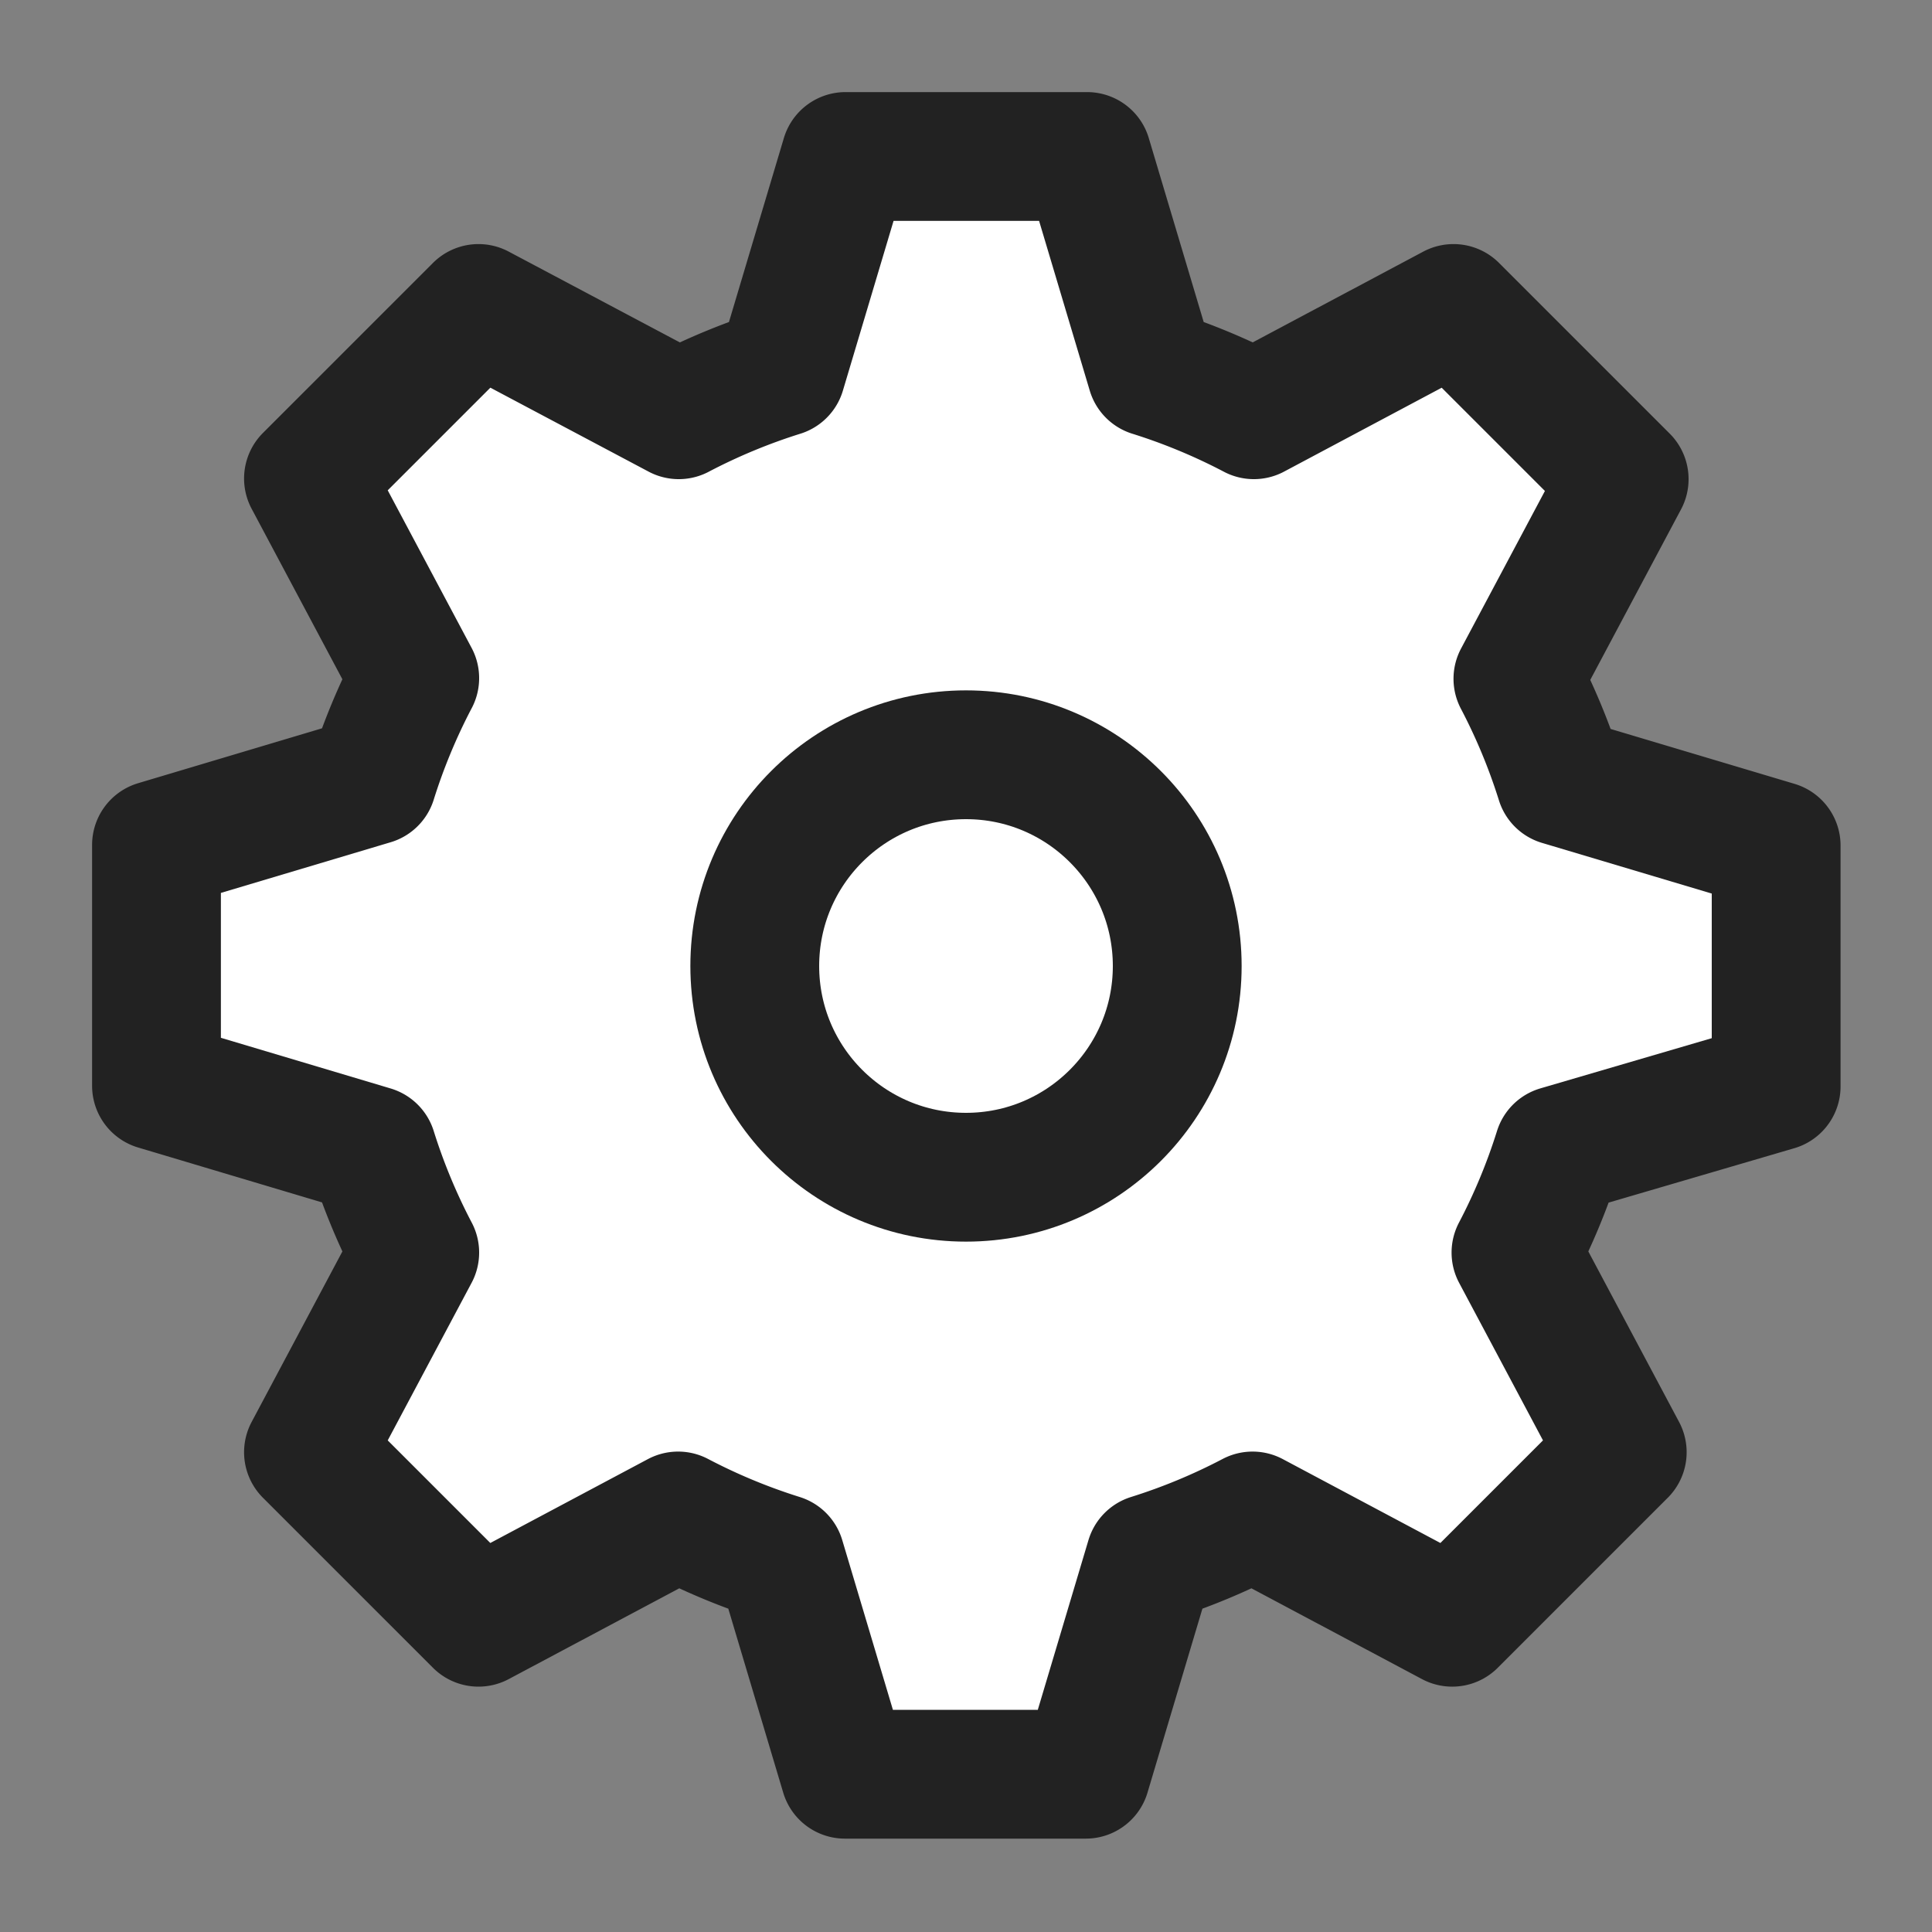
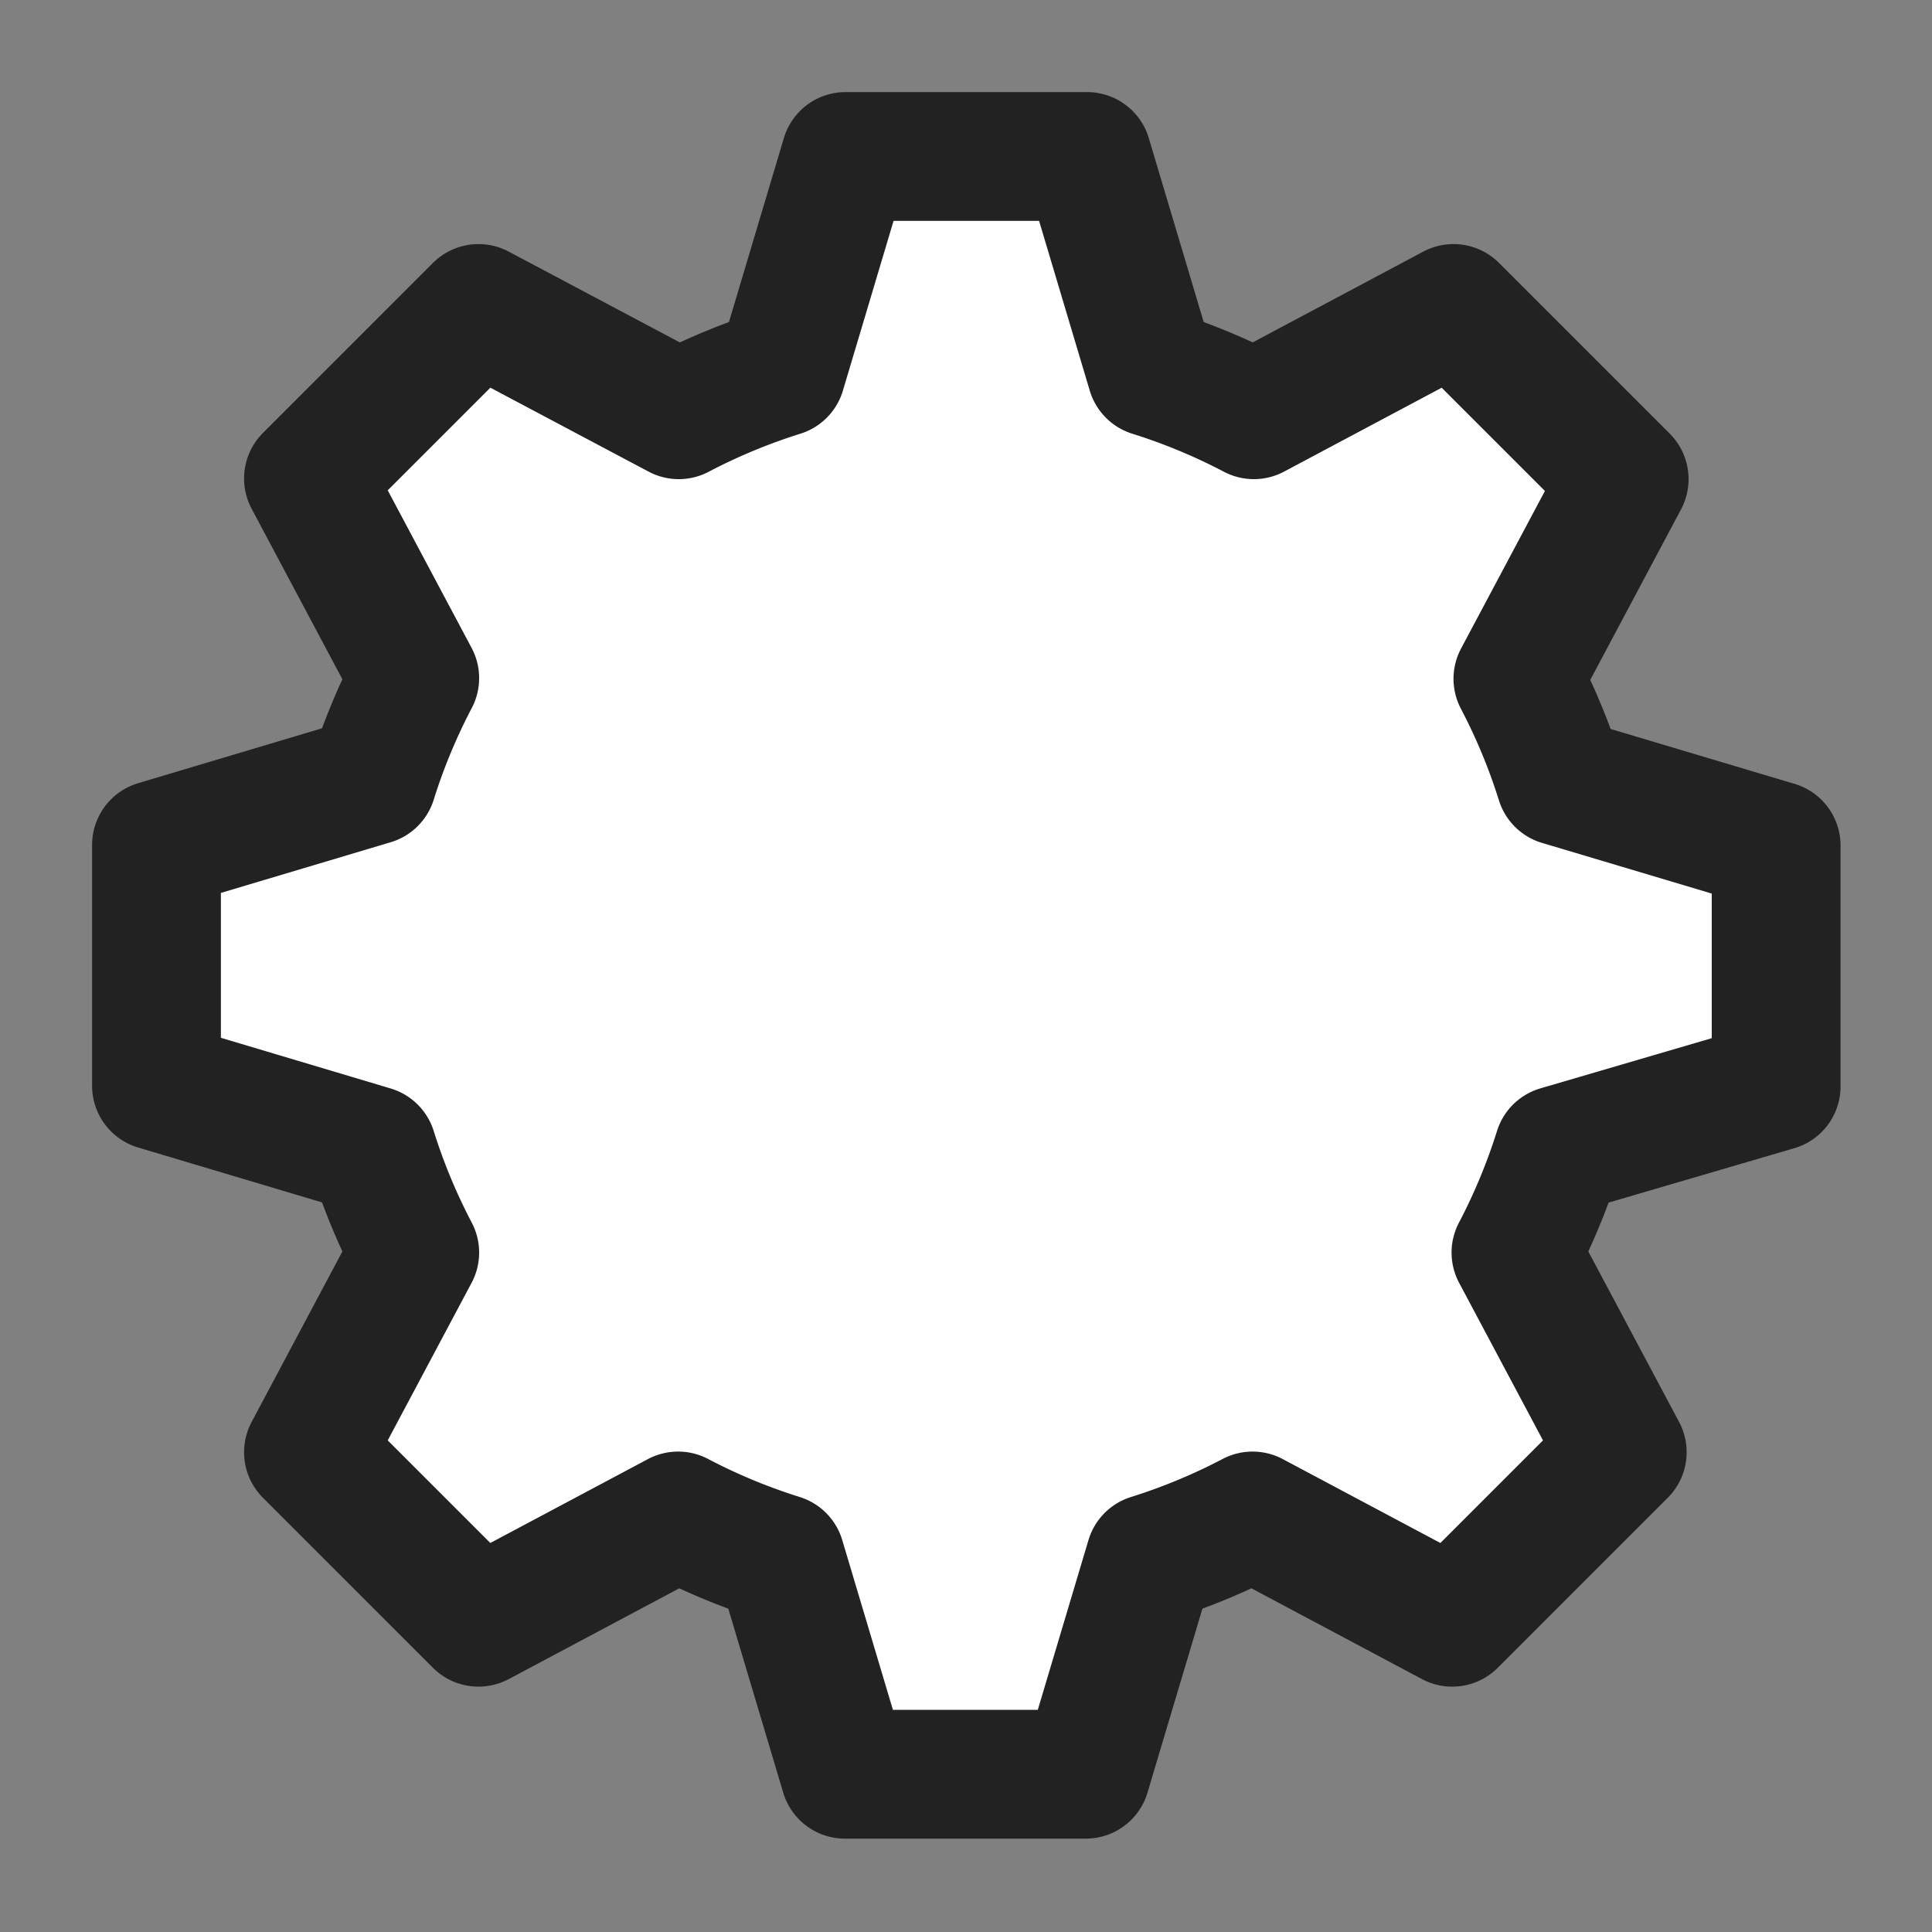
<svg xmlns="http://www.w3.org/2000/svg" viewBox="0 0 30 30">
  <rect x="0" y="0" width="30" height="30" fill="#808080" stroke="none" />
  <defs>
    <style>.cls-1{fill:#fff;stroke:#222;stroke-linejoin:round;stroke-width:2px;}</style>
  </defs>
  <title>effect_icon</title>
  <g id="Layer_2" data-name="Layer 2">
    <path class="cls-1" d="M27.58,16.87V13.13l-3.35-1a9.59,9.59,0,0,0-.66-1.59l1.65-3.1L22.57,4.79l-3.1,1.65a9.59,9.59,0,0,0-1.59-.66l-1-3.35H13.13l-1,3.35a9.6,9.6,0,0,0-1.59.66L7.43,4.79,4.79,7.43l1.65,3.1a9.59,9.59,0,0,0-.66,1.59l-3.35,1v3.74l3.35,1a9.59,9.59,0,0,0,.66,1.59l-1.65,3.1,2.64,2.64,3.1-1.65a9.6,9.6,0,0,0,1.59.66l1,3.35h3.74l1-3.35a9.59,9.59,0,0,0,1.59-.66l3.1,1.65,2.64-2.64-1.65-3.1a9.59,9.59,0,0,0,.66-1.59Z" />
-     <circle class="cls-1" cx="15" cy="15" r="3.28" />
  </g>
</svg>